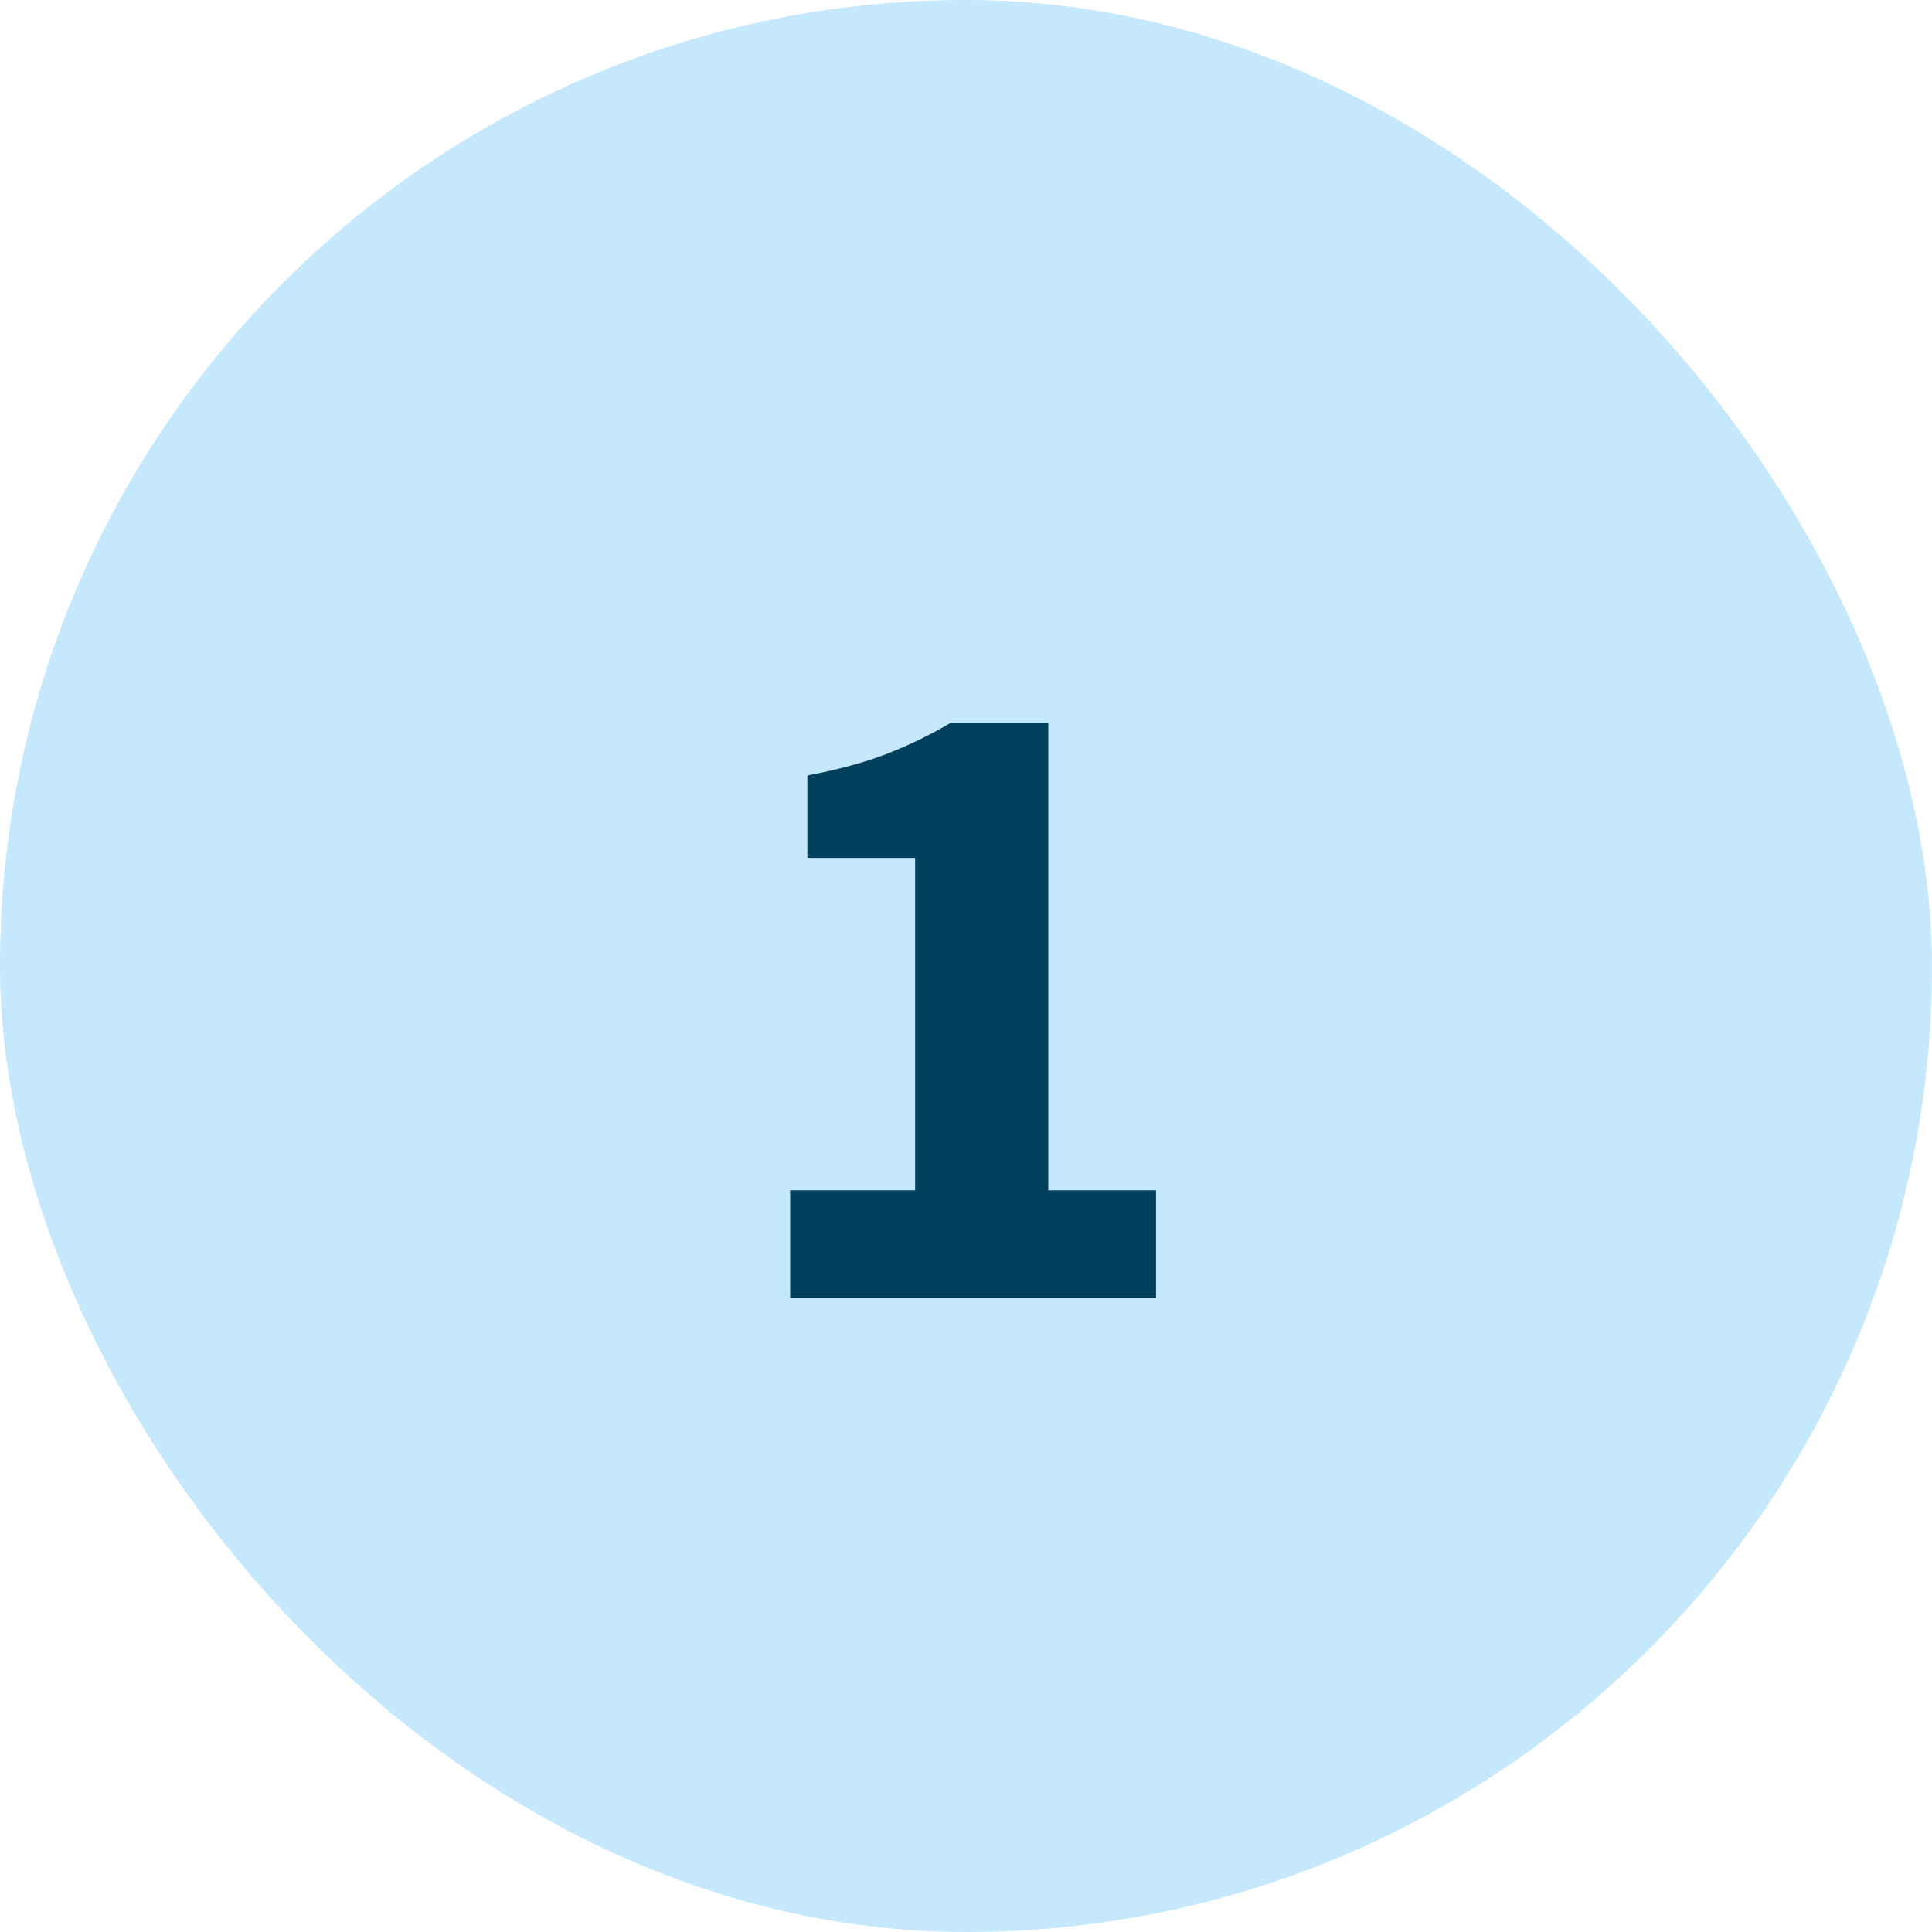
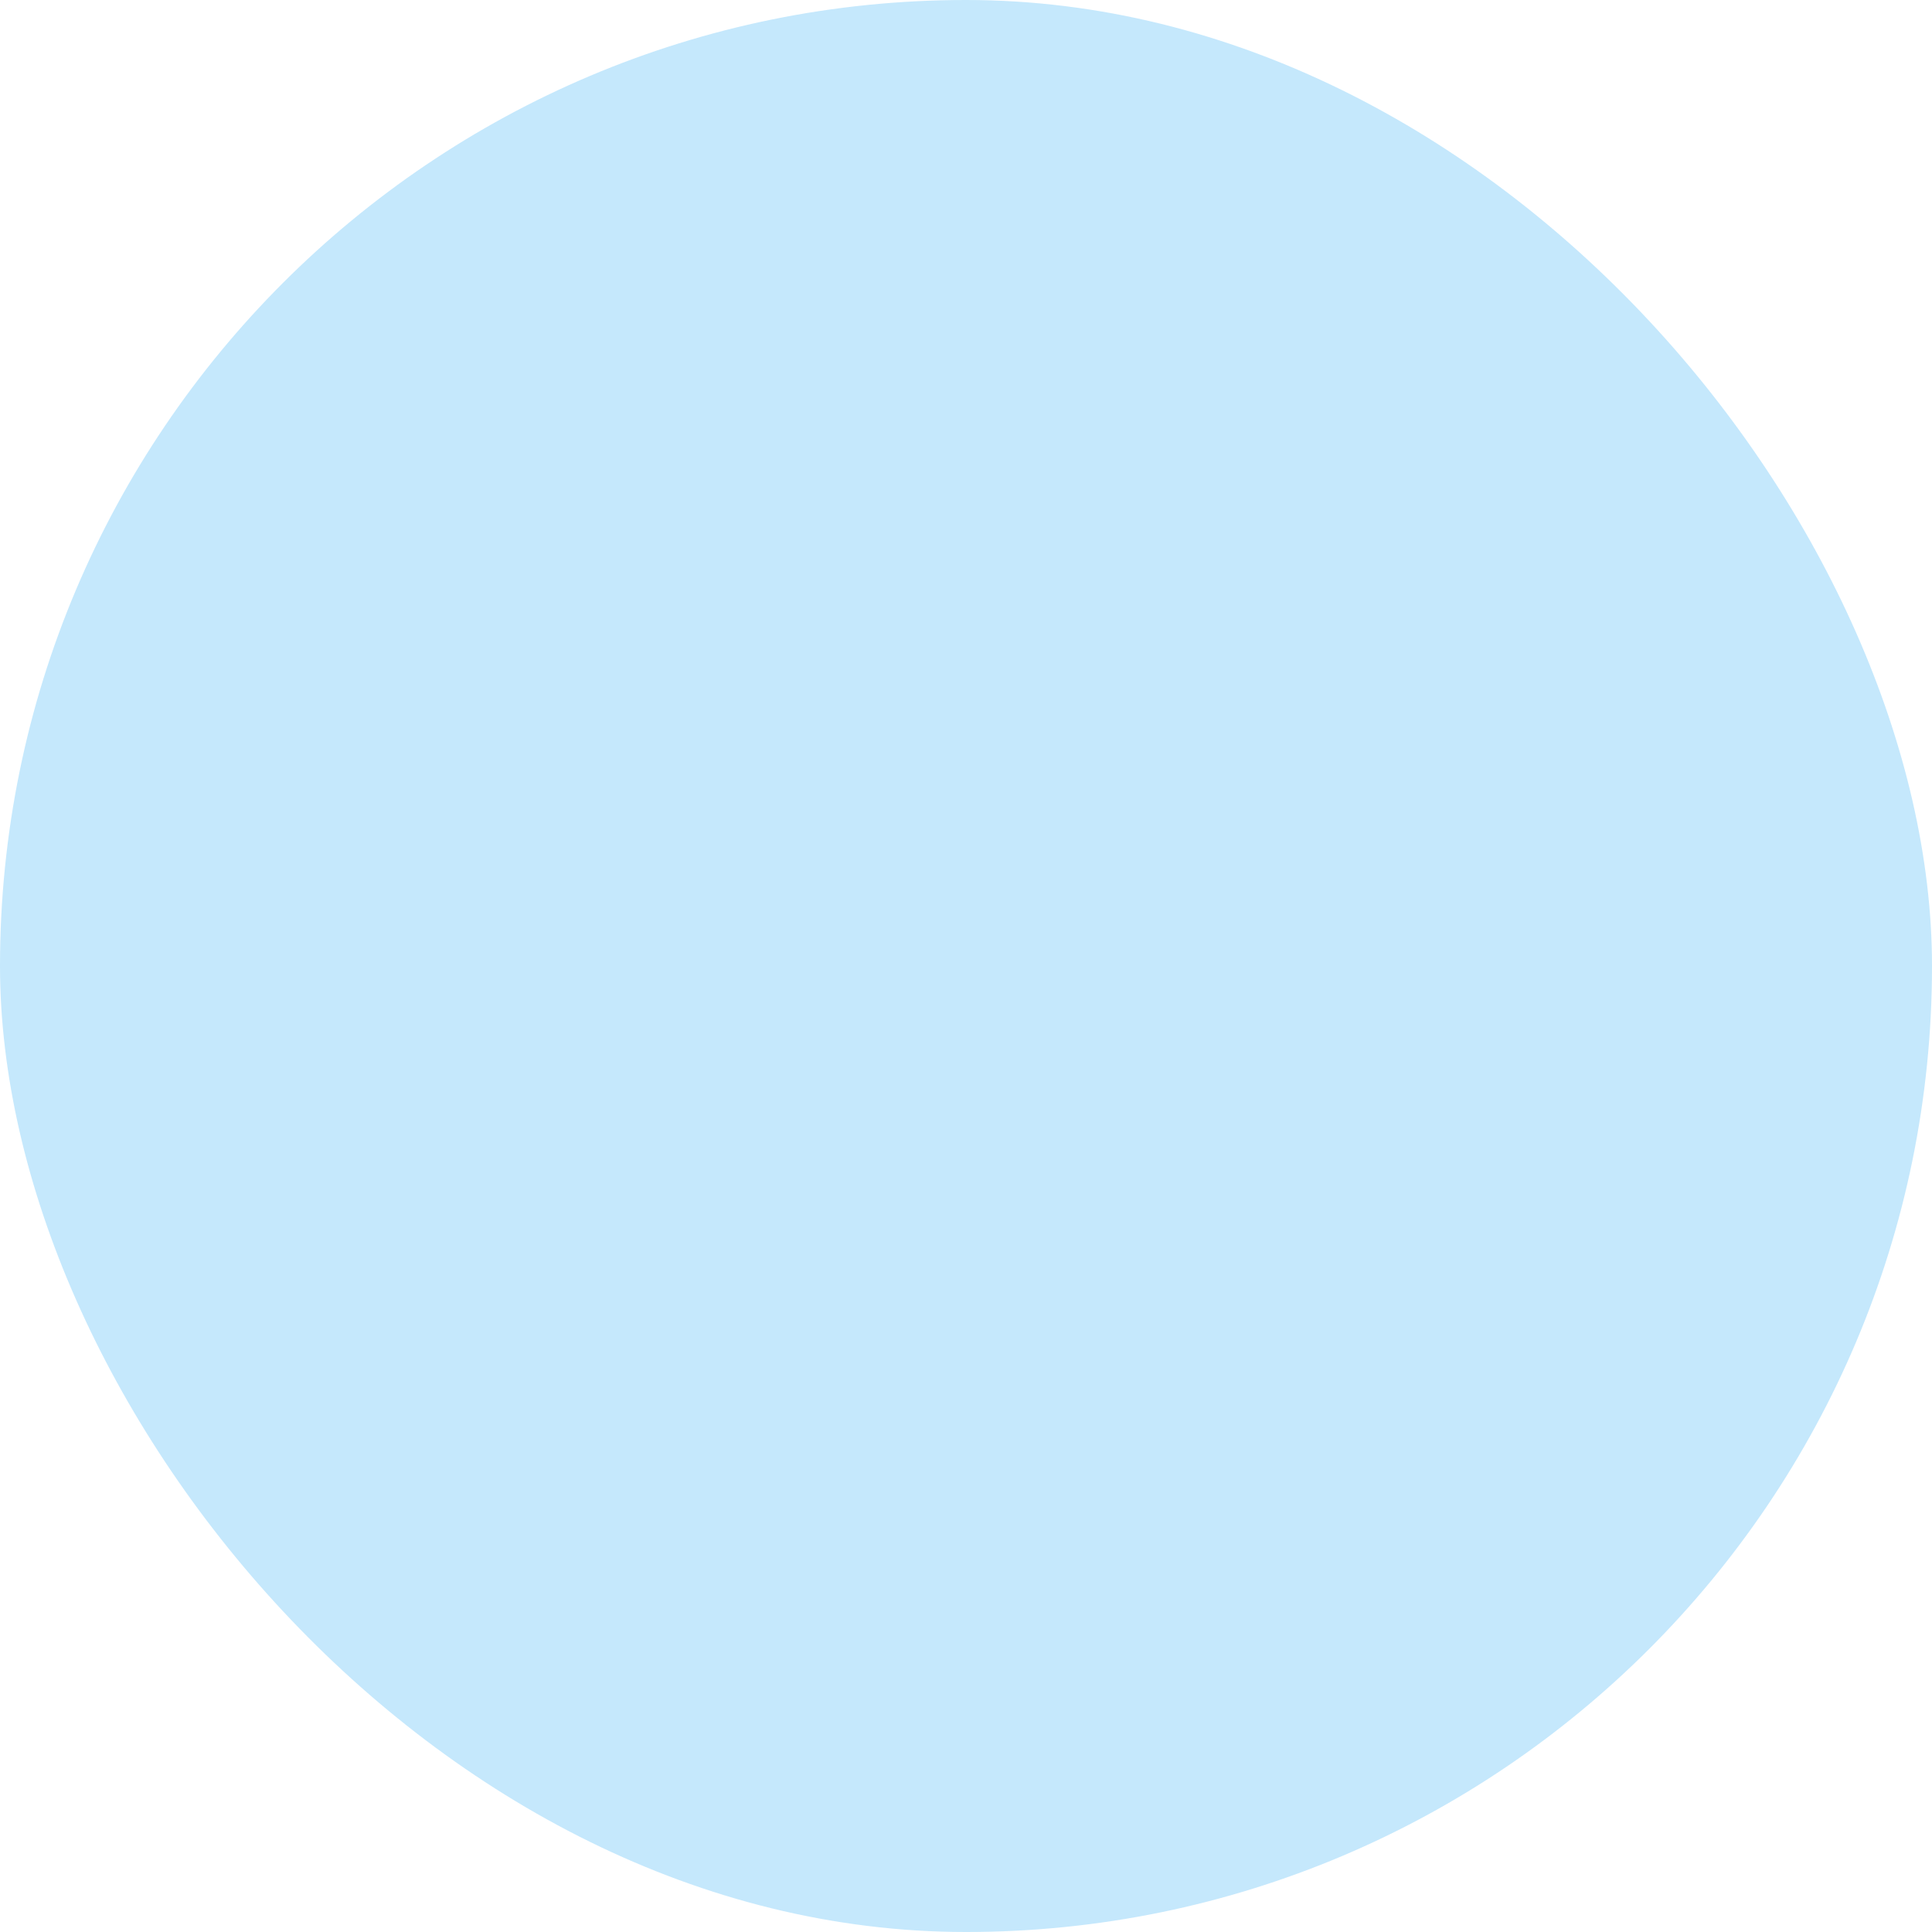
<svg xmlns="http://www.w3.org/2000/svg" width="64" height="64" viewBox="0 0 64 64" fill="none">
  <rect width="64" height="64" rx="32" fill="#C5E8FC" />
-   <path d="M26.175 43V39.43H30.315V28.42H26.745V25.69C27.785 25.49 28.665 25.25 29.385 24.97C30.105 24.69 30.805 24.35 31.485 23.95H34.725V39.43H38.295V43H26.175Z" fill="#00405C" />
</svg>